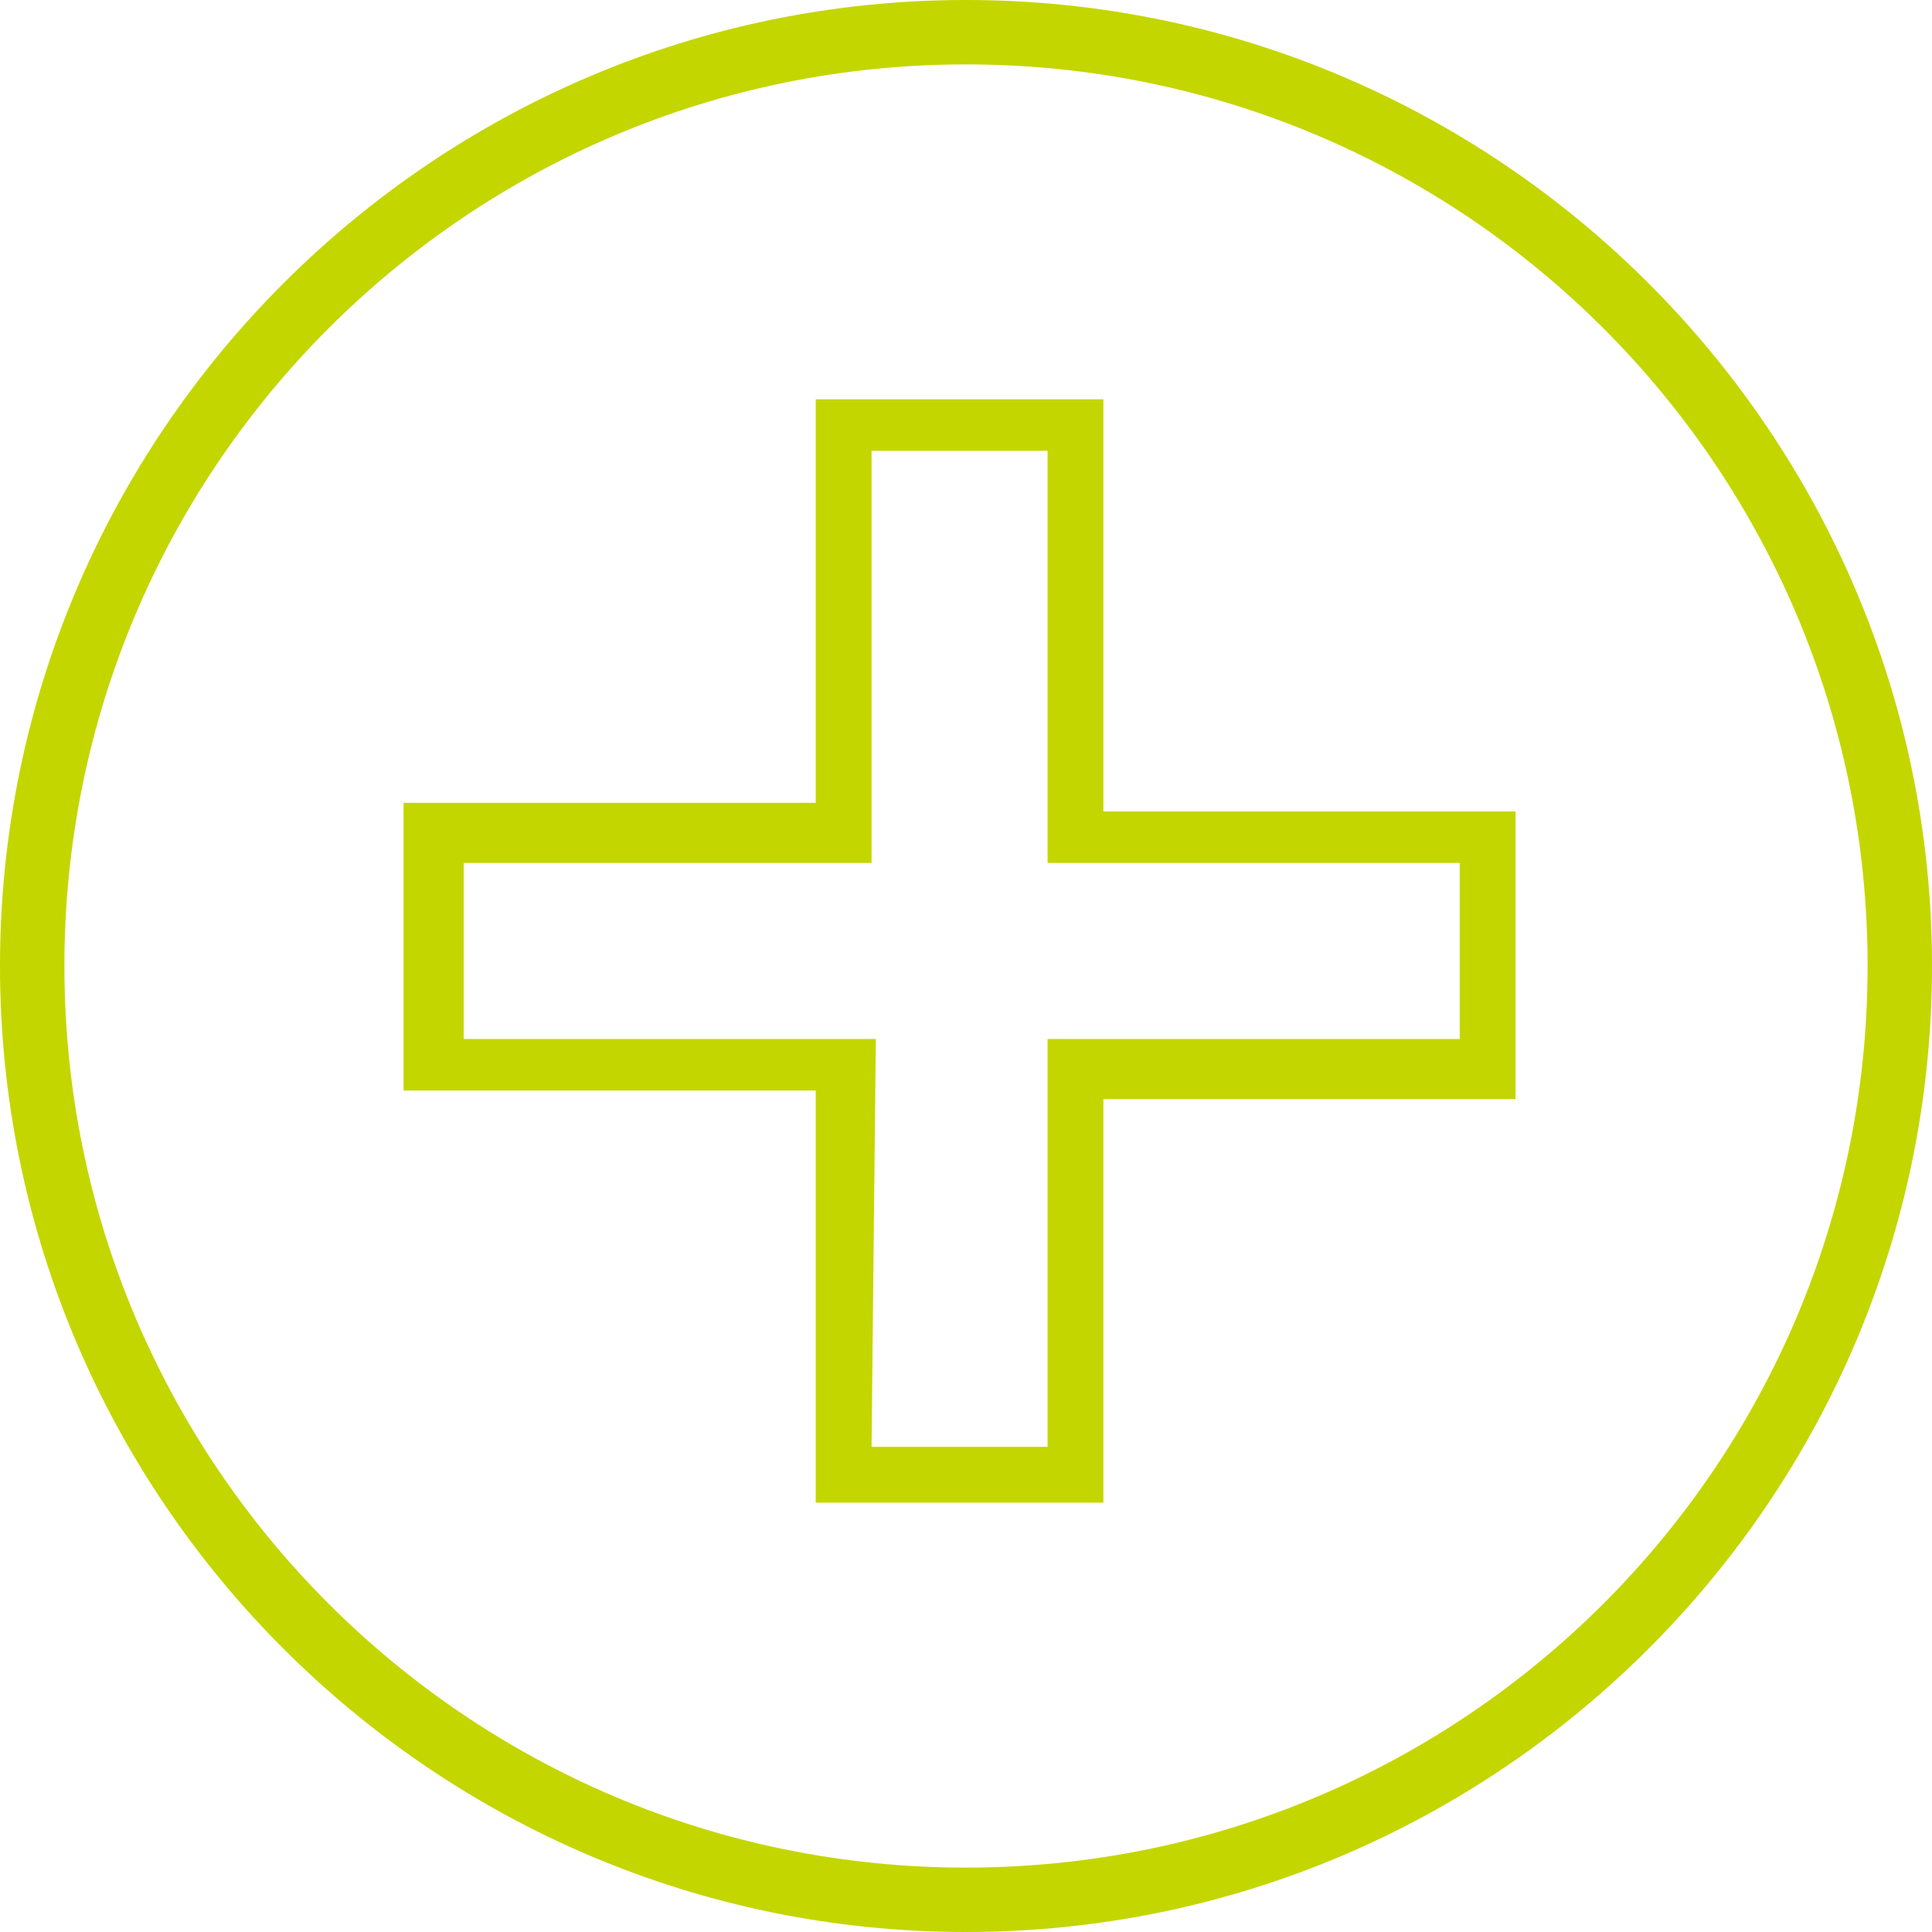
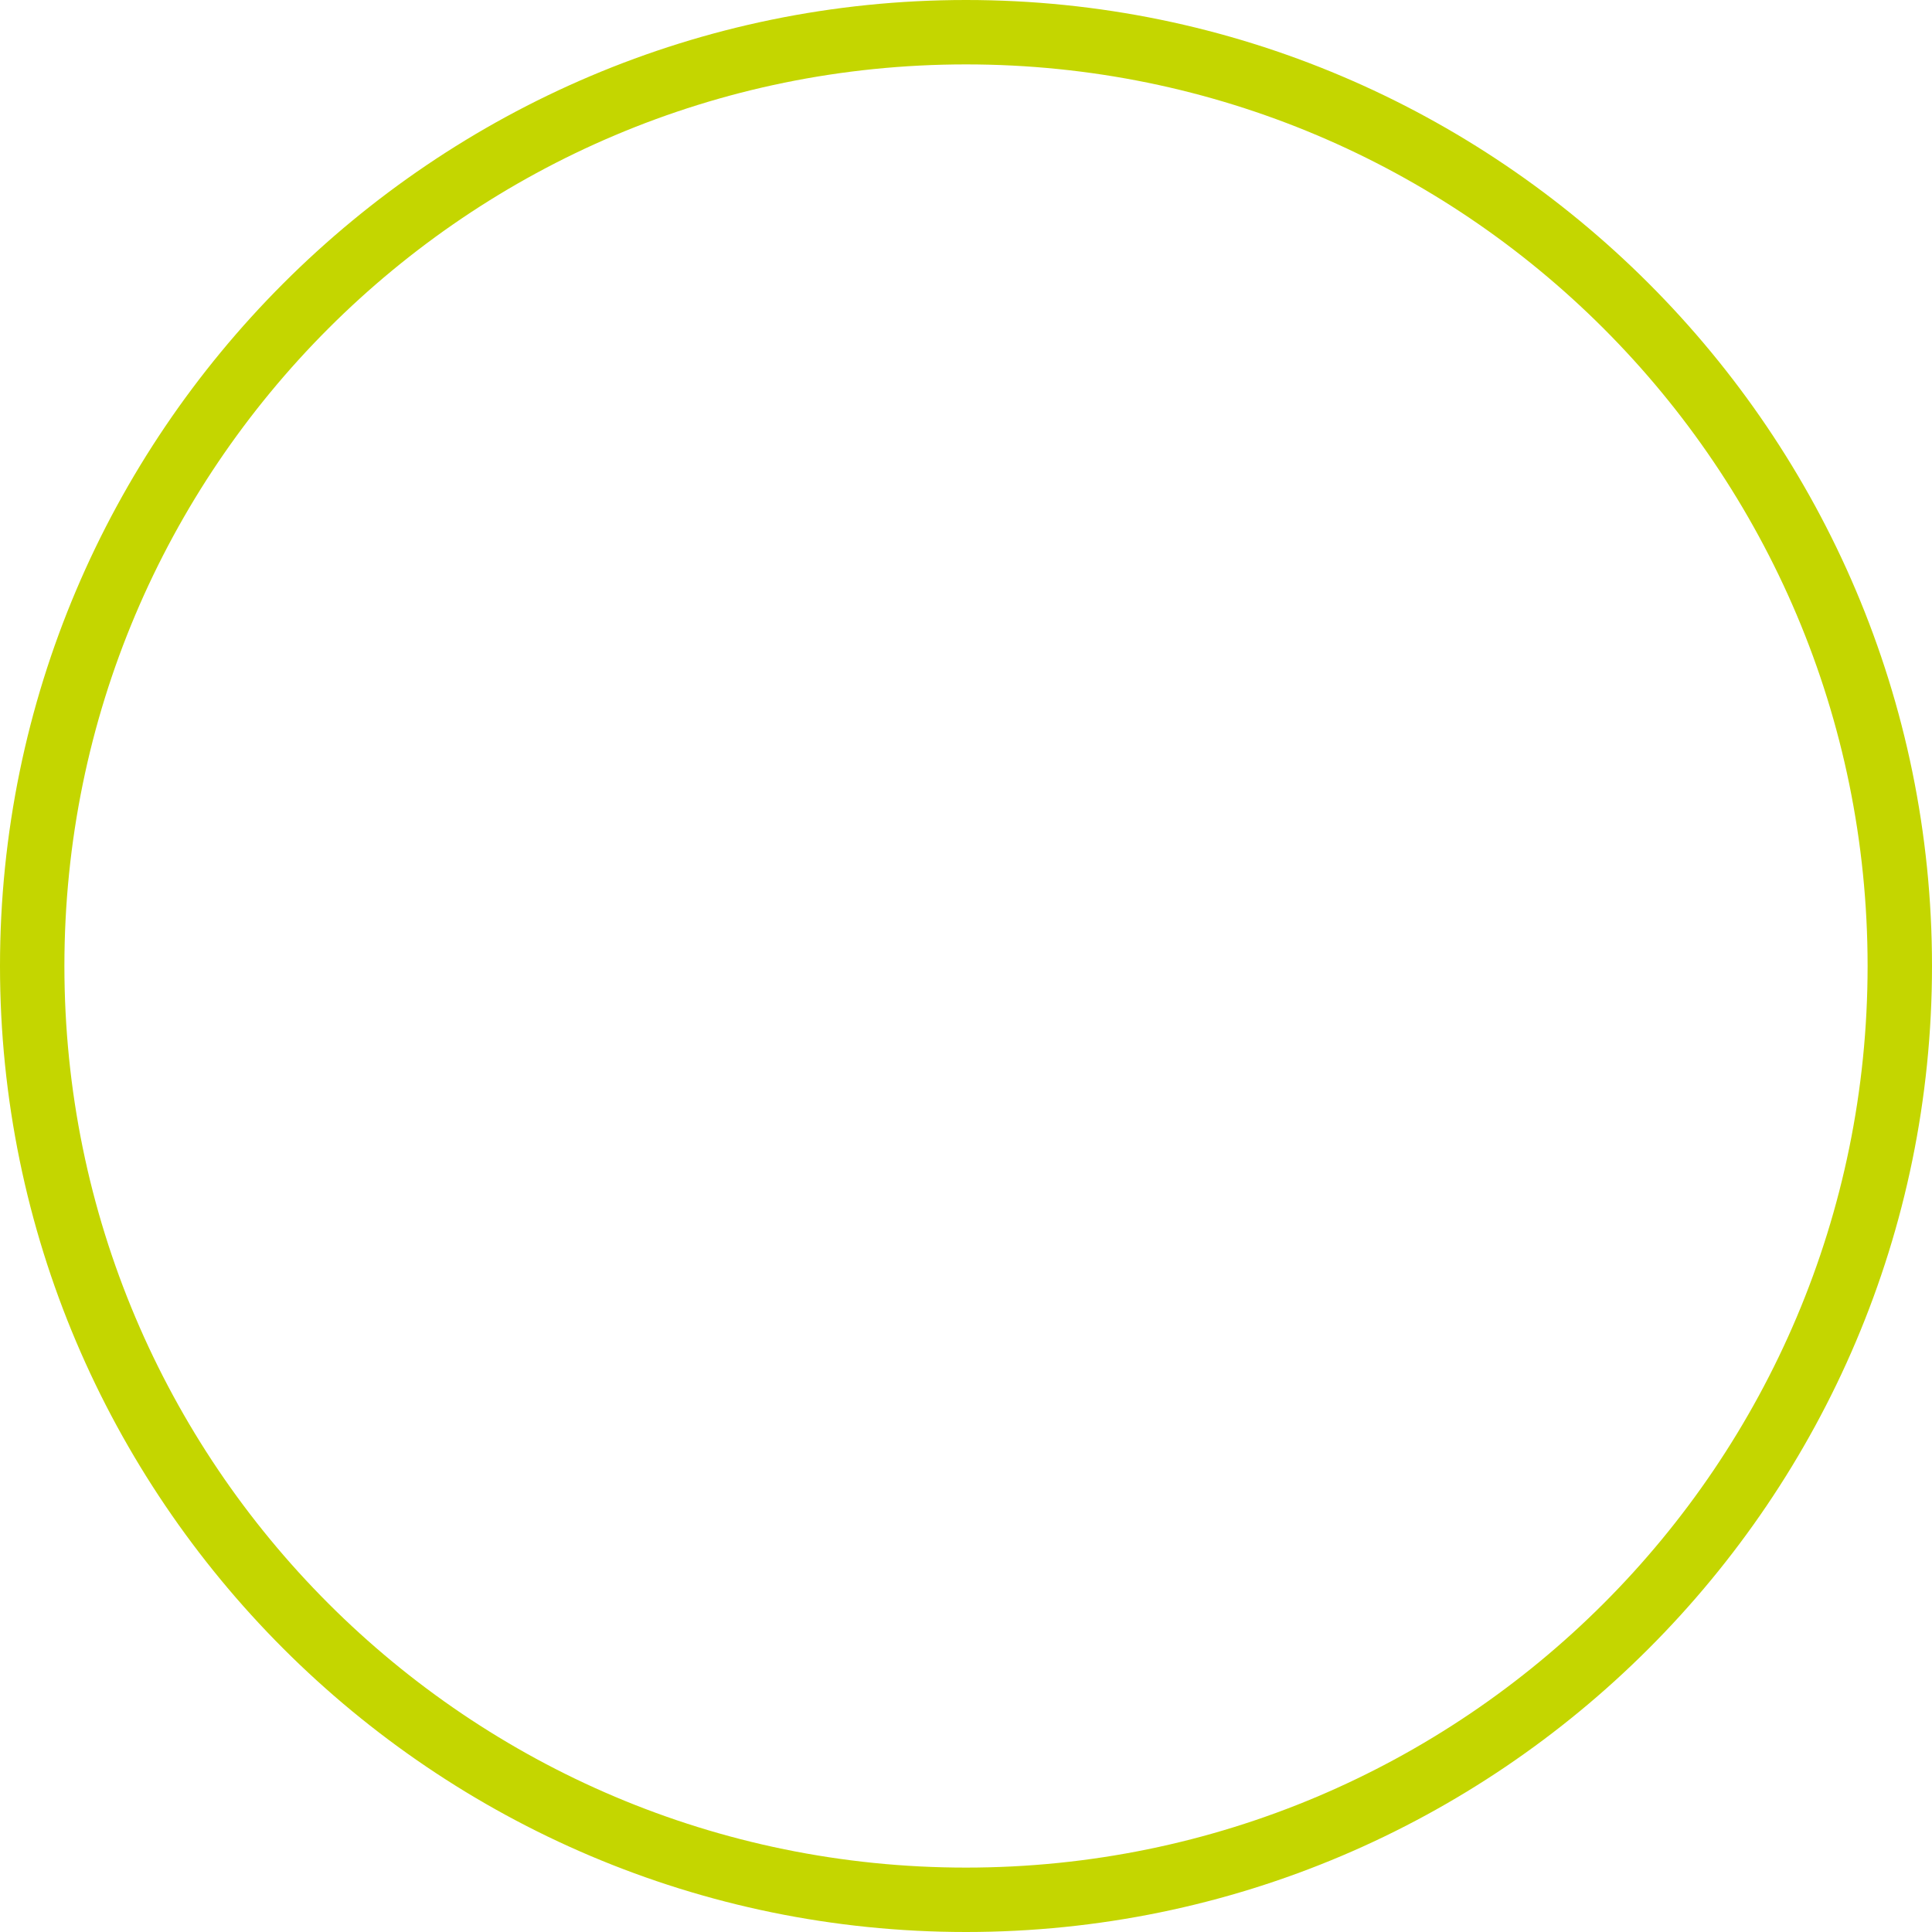
<svg xmlns="http://www.w3.org/2000/svg" version="1.1" id="Group_5920" x="0px" y="0px" viewBox="0 0 45 45" style="enable-background:new 0 0 45 45;" xml:space="preserve">
  <style type="text/css">
	.st0{fill:#C4D600;}
</style>
  <g>
    <g id="Group_5919" transform="translate(0 0)">
      <path id="Path_6448" class="st0" d="M22.5,45C10.1,45,0,34.9,0,22.5S10.1,0,22.5,0S45,10.1,45,22.5C45,34.9,34.9,45,22.5,45     M22.5,1.5c-11.6,0-21,9.4-21,21s9.4,21,21,21s21-9.4,21-21c0,0,0,0,0,0C43.5,10.9,34.1,1.5,22.5,1.5" />
-       <path id="Path_6449" class="st0" d="M25.6,35H19v-9.6H9.4v-6.7H19V9.3h6.7v9.6h9.6v6.7h-9.6V35z M20.3,33.7h4.1v-9.5h9.6v-4.1    h-9.6v-9.6h-4.1v9.6h-9.5v4.1h9.6L20.3,33.7z" />
    </g>
  </g>
</svg>